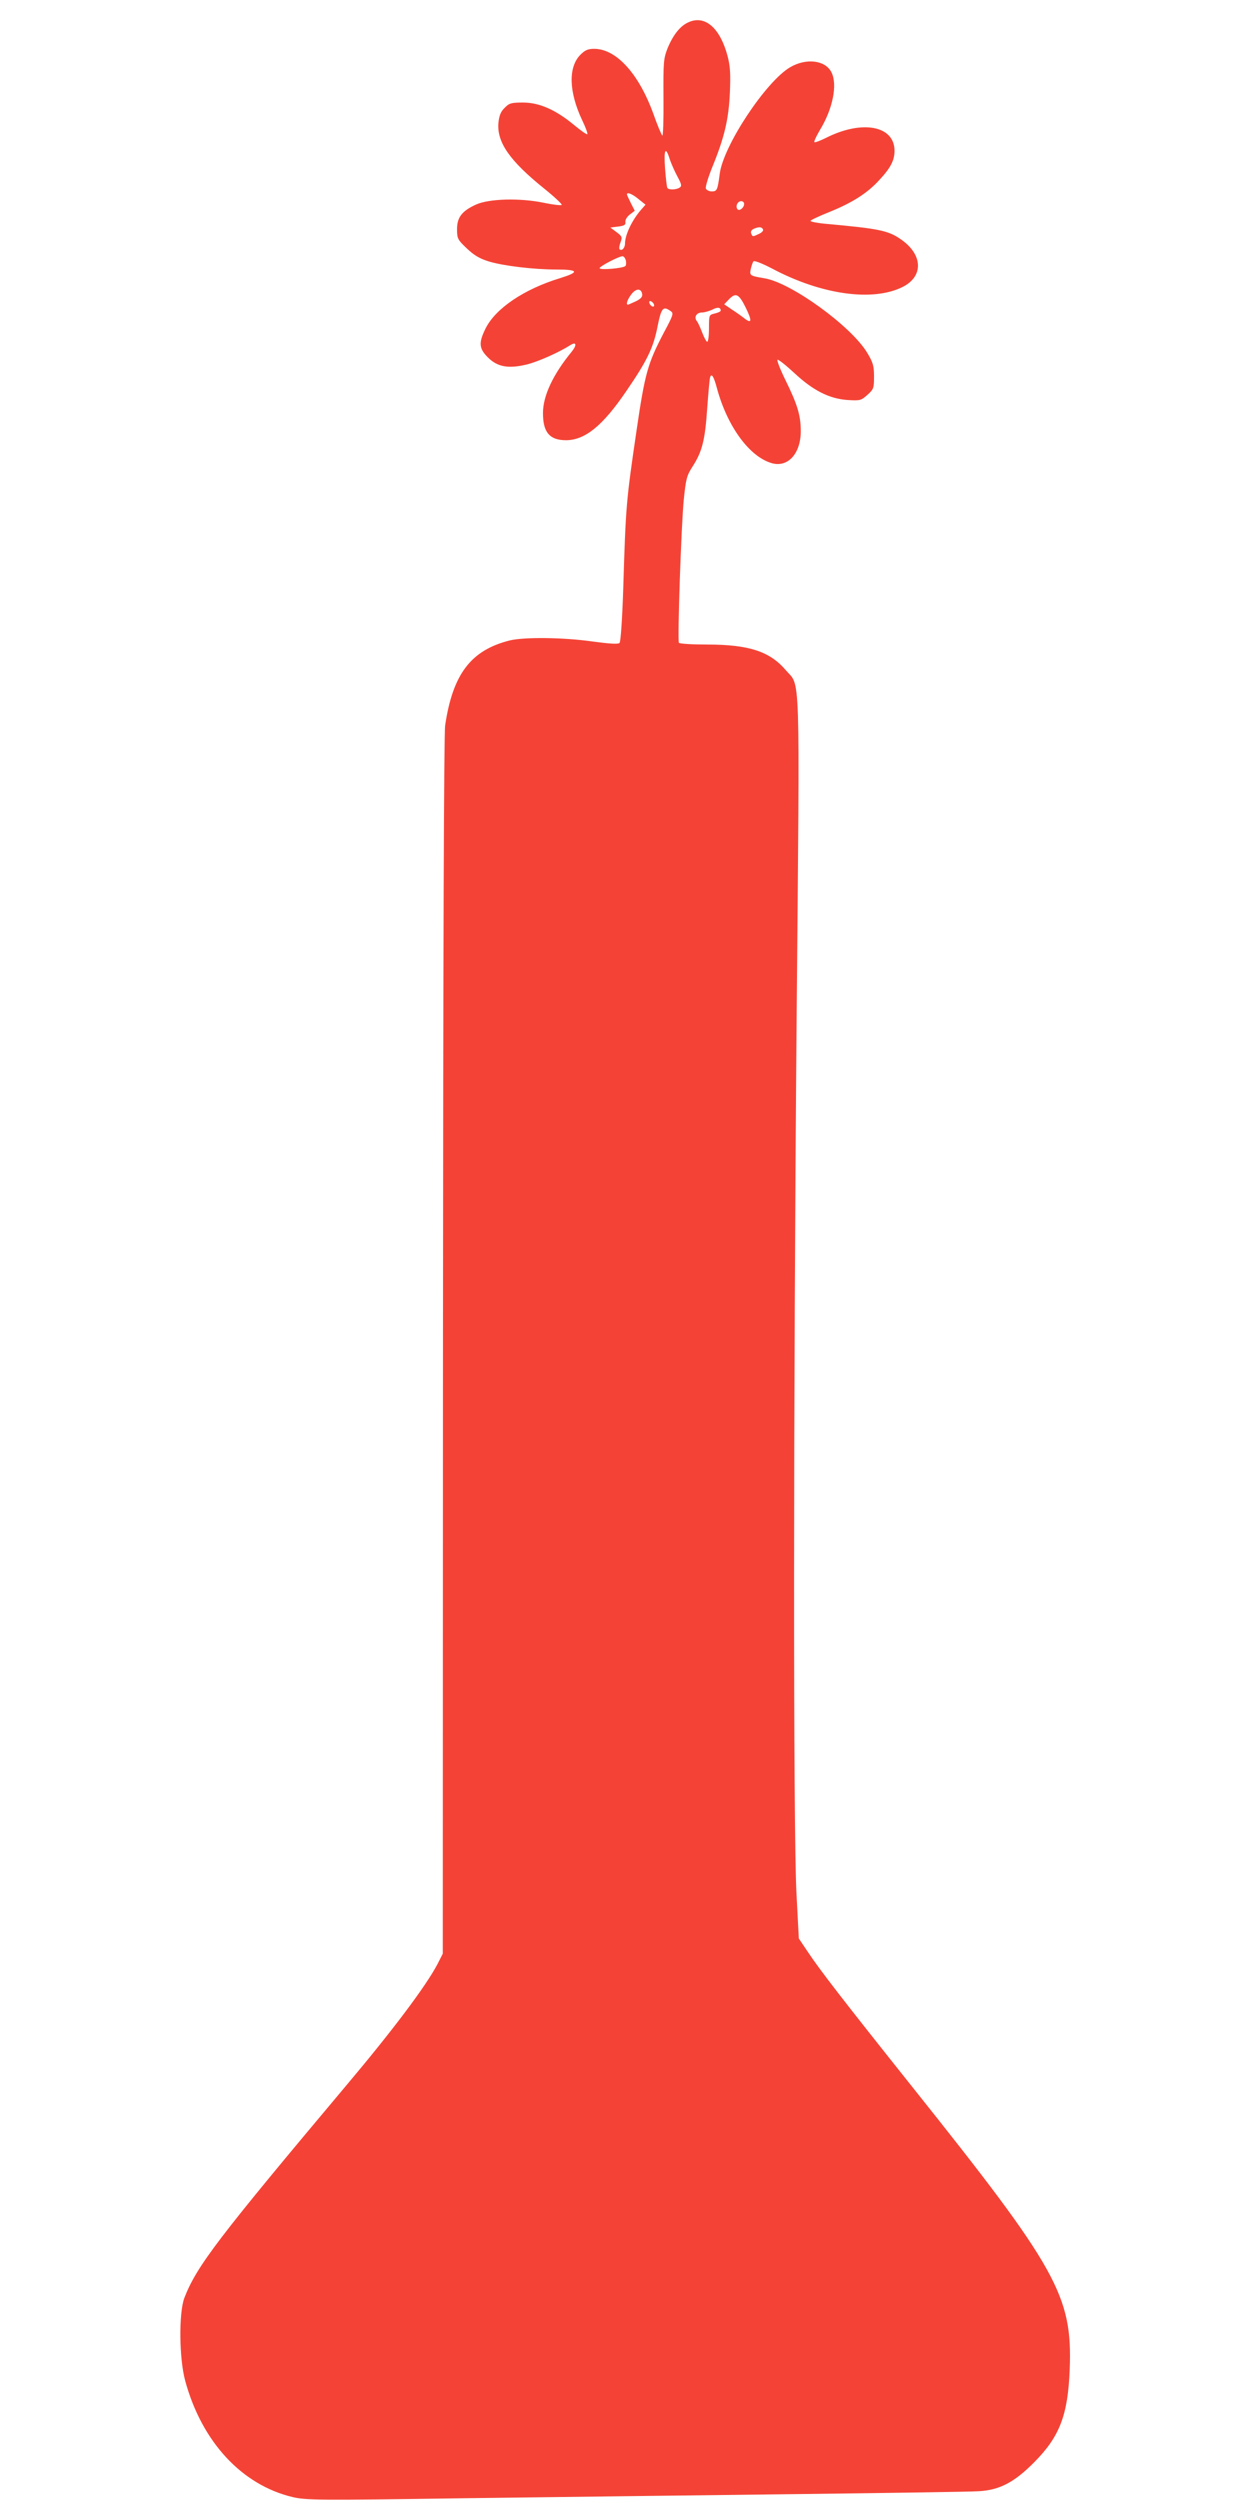
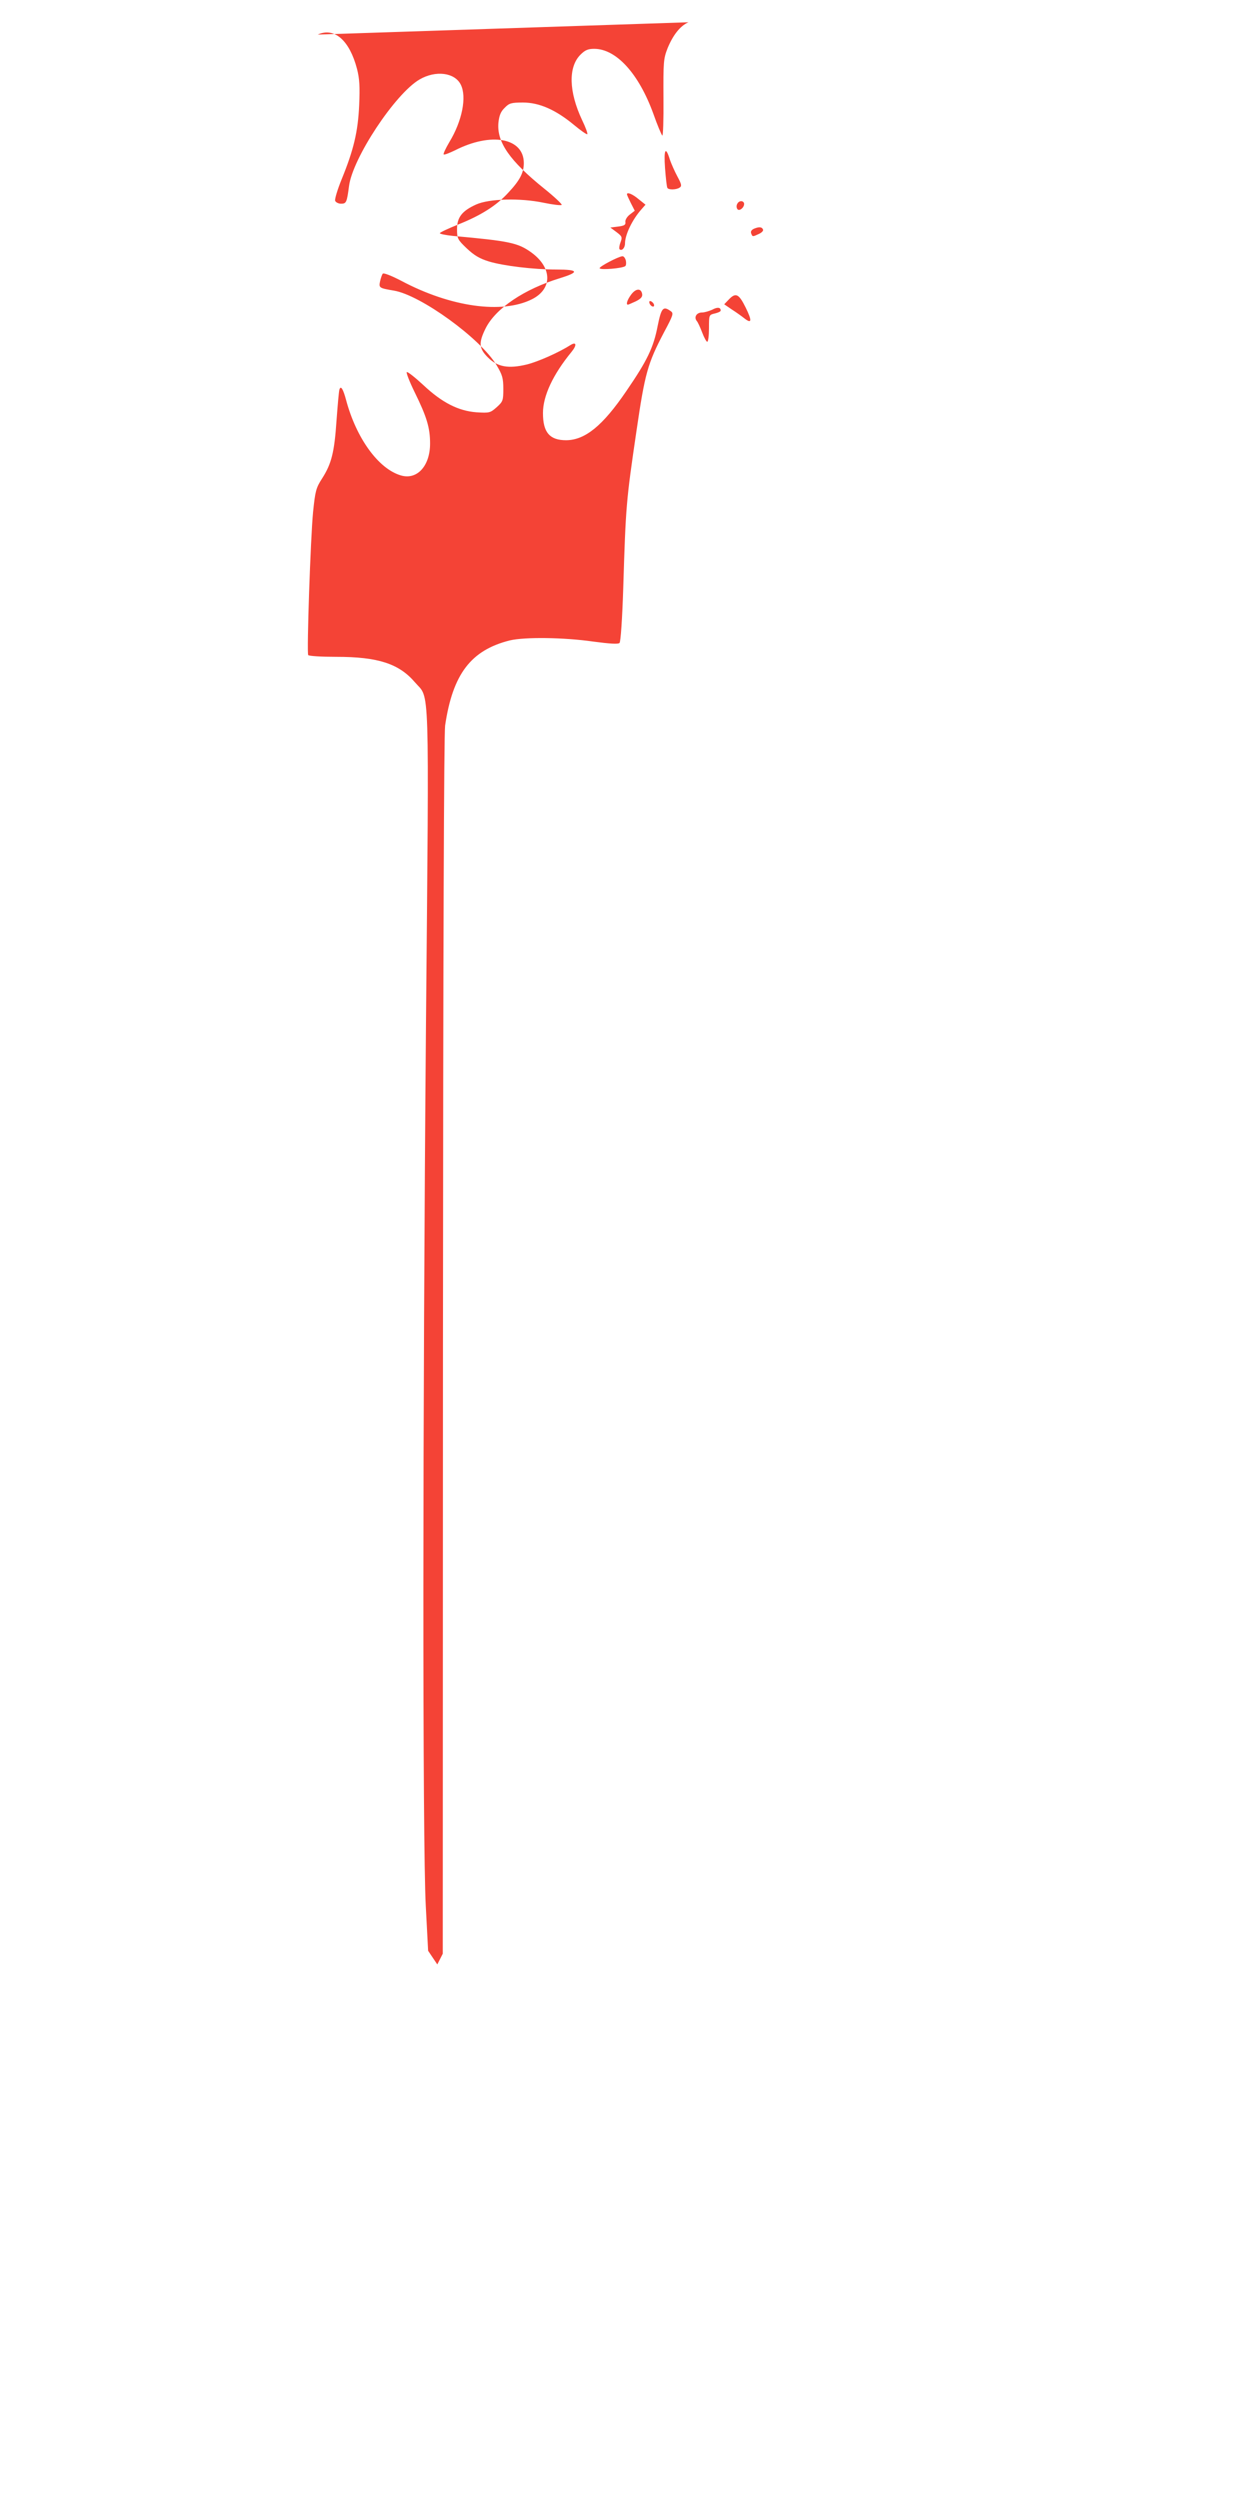
<svg xmlns="http://www.w3.org/2000/svg" version="1.0" width="640pt" height="1280pt" viewBox="0 0 640 1280" preserveAspectRatio="xMidYMid meet">
  <g transform="translate(0,1280) scale(0.1,-0.1)" fill="#f44336" stroke="none">
-     <path d="M3525 12686 c-42 -18 -79 -65 -107 -133 -21 -54 -22 -70 -21 -257 1 -110 -2 -195 -6 -190 -5 5 -26 55 -46 112 -75 206 -190 332 -303 332 -32 0 -47 -7 -70 -30 -63 -63 -60 -189 8 -334 18 -37 30 -70 27 -73 -3 -3 -34 19 -69 48 -93 77 -177 114 -260 114 -60 0 -71 -3 -94 -27 -20 -19 -28 -39 -32 -76 -9 -100 57 -195 236 -339 51 -41 90 -78 88 -82 -3 -4 -45 1 -93 11 -120 25 -278 21 -345 -9 -73 -33 -98 -66 -98 -126 0 -48 3 -54 49 -98 38 -36 66 -53 115 -68 73 -22 227 -41 345 -41 114 0 119 -13 19 -44 -184 -56 -331 -155 -382 -258 -36 -73 -34 -102 12 -148 49 -49 105 -59 200 -36 56 14 161 60 224 100 30 18 32 -2 4 -36 -95 -116 -146 -225 -146 -313 0 -99 34 -139 119 -139 97 1 187 74 308 252 107 156 139 223 160 332 19 94 28 105 67 77 16 -11 13 -20 -34 -108 -84 -160 -98 -210 -141 -504 -53 -361 -55 -382 -68 -808 -5 -155 -13 -273 -19 -279 -7 -7 -51 -4 -134 7 -152 22 -353 24 -428 6 -199 -50 -292 -172 -331 -436 -6 -46 -10 -1135 -11 -3179 l-1 -3109 -28 -55 c-60 -113 -229 -338 -464 -617 -656 -781 -768 -927 -831 -1090 -29 -77 -27 -309 4 -424 85 -313 290 -534 550 -596 69 -16 126 -17 880 -6 444 6 1203 15 1687 21 484 6 911 12 948 15 105 6 181 46 282 148 131 132 173 242 182 477 14 376 -63 514 -806 1445 -354 444 -472 597 -534 690 l-47 70 -12 230 c-17 324 -16 2521 1 4510 16 1803 20 1665 -56 1754 -82 96 -189 131 -404 131 -76 0 -140 4 -143 9 -8 13 12 601 25 733 11 107 15 123 46 171 48 75 63 133 74 297 6 80 12 151 15 159 7 22 19 2 34 -54 52 -195 165 -352 280 -386 83 -25 150 48 150 163 0 81 -17 137 -79 263 -27 55 -45 102 -40 103 5 2 43 -28 85 -67 96 -90 179 -132 272 -139 66 -4 70 -3 103 26 32 29 34 34 34 94 0 55 -5 72 -35 122 -82 136 -388 358 -525 381 -76 13 -78 14 -71 48 4 17 10 35 14 39 5 5 47 -12 95 -37 252 -134 516 -171 669 -94 105 53 104 161 -3 239 -69 50 -113 59 -401 85 -38 4 -68 10 -68 14 0 4 43 24 95 45 115 46 195 96 256 163 59 63 79 102 79 151 0 129 -167 160 -353 65 -27 -13 -52 -23 -57 -21 -4 2 9 30 29 64 65 107 90 231 58 294 -31 62 -129 74 -211 26 -125 -73 -343 -403 -361 -546 -11 -84 -14 -90 -41 -90 -13 0 -27 7 -30 15 -3 8 12 58 34 112 60 147 83 241 89 378 4 94 2 134 -11 185 -38 146 -116 215 -201 176z m-95 -704 c7 -20 24 -59 38 -85 22 -41 24 -50 11 -58 -17 -11 -56 -12 -62 -1 -3 4 -8 49 -12 101 -7 98 3 115 25 43z m-160 -202 l35 -28 -21 -24 c-47 -53 -84 -130 -84 -175 0 -23 -17 -40 -28 -29 -3 4 -1 20 5 35 10 27 8 31 -21 53 l-31 23 40 5 c32 4 39 9 37 23 -2 10 8 27 22 38 l26 20 -20 39 c-11 22 -20 42 -20 45 0 13 28 2 60 -25z m540 -24 c0 -20 -26 -40 -35 -26 -10 16 2 40 20 40 8 0 15 -6 15 -14z m97 -132 c2 -6 -8 -16 -22 -22 -32 -15 -32 -15 -39 3 -4 10 2 19 17 25 25 10 39 8 44 -6z m-703 -156 c3 -13 2 -26 -2 -30 -12 -12 -132 -22 -132 -11 0 9 93 58 116 61 7 1 14 -8 18 -20z m84 -174 c2 -14 -7 -24 -33 -37 -20 -9 -38 -17 -40 -17 -11 0 -4 24 16 51 24 33 52 35 57 3z m530 -69 c34 -69 31 -85 -8 -54 -14 11 -42 31 -64 45 l-38 26 23 24 c36 38 52 30 87 -41z m-470 17 c6 -18 -15 -14 -22 4 -4 10 -1 14 6 12 6 -2 14 -10 16 -16z m342 -32 c0 -5 -13 -11 -30 -15 -30 -7 -30 -7 -30 -76 0 -38 -4 -69 -9 -69 -4 0 -16 21 -26 48 -10 26 -22 53 -28 59 -15 20 0 43 27 43 13 0 36 7 52 14 27 15 44 13 44 -4z" />
+     <path d="M3525 12686 c-42 -18 -79 -65 -107 -133 -21 -54 -22 -70 -21 -257 1 -110 -2 -195 -6 -190 -5 5 -26 55 -46 112 -75 206 -190 332 -303 332 -32 0 -47 -7 -70 -30 -63 -63 -60 -189 8 -334 18 -37 30 -70 27 -73 -3 -3 -34 19 -69 48 -93 77 -177 114 -260 114 -60 0 -71 -3 -94 -27 -20 -19 -28 -39 -32 -76 -9 -100 57 -195 236 -339 51 -41 90 -78 88 -82 -3 -4 -45 1 -93 11 -120 25 -278 21 -345 -9 -73 -33 -98 -66 -98 -126 0 -48 3 -54 49 -98 38 -36 66 -53 115 -68 73 -22 227 -41 345 -41 114 0 119 -13 19 -44 -184 -56 -331 -155 -382 -258 -36 -73 -34 -102 12 -148 49 -49 105 -59 200 -36 56 14 161 60 224 100 30 18 32 -2 4 -36 -95 -116 -146 -225 -146 -313 0 -99 34 -139 119 -139 97 1 187 74 308 252 107 156 139 223 160 332 19 94 28 105 67 77 16 -11 13 -20 -34 -108 -84 -160 -98 -210 -141 -504 -53 -361 -55 -382 -68 -808 -5 -155 -13 -273 -19 -279 -7 -7 -51 -4 -134 7 -152 22 -353 24 -428 6 -199 -50 -292 -172 -331 -436 -6 -46 -10 -1135 -11 -3179 l-1 -3109 -28 -55 l-47 70 -12 230 c-17 324 -16 2521 1 4510 16 1803 20 1665 -56 1754 -82 96 -189 131 -404 131 -76 0 -140 4 -143 9 -8 13 12 601 25 733 11 107 15 123 46 171 48 75 63 133 74 297 6 80 12 151 15 159 7 22 19 2 34 -54 52 -195 165 -352 280 -386 83 -25 150 48 150 163 0 81 -17 137 -79 263 -27 55 -45 102 -40 103 5 2 43 -28 85 -67 96 -90 179 -132 272 -139 66 -4 70 -3 103 26 32 29 34 34 34 94 0 55 -5 72 -35 122 -82 136 -388 358 -525 381 -76 13 -78 14 -71 48 4 17 10 35 14 39 5 5 47 -12 95 -37 252 -134 516 -171 669 -94 105 53 104 161 -3 239 -69 50 -113 59 -401 85 -38 4 -68 10 -68 14 0 4 43 24 95 45 115 46 195 96 256 163 59 63 79 102 79 151 0 129 -167 160 -353 65 -27 -13 -52 -23 -57 -21 -4 2 9 30 29 64 65 107 90 231 58 294 -31 62 -129 74 -211 26 -125 -73 -343 -403 -361 -546 -11 -84 -14 -90 -41 -90 -13 0 -27 7 -30 15 -3 8 12 58 34 112 60 147 83 241 89 378 4 94 2 134 -11 185 -38 146 -116 215 -201 176z m-95 -704 c7 -20 24 -59 38 -85 22 -41 24 -50 11 -58 -17 -11 -56 -12 -62 -1 -3 4 -8 49 -12 101 -7 98 3 115 25 43z m-160 -202 l35 -28 -21 -24 c-47 -53 -84 -130 -84 -175 0 -23 -17 -40 -28 -29 -3 4 -1 20 5 35 10 27 8 31 -21 53 l-31 23 40 5 c32 4 39 9 37 23 -2 10 8 27 22 38 l26 20 -20 39 c-11 22 -20 42 -20 45 0 13 28 2 60 -25z m540 -24 c0 -20 -26 -40 -35 -26 -10 16 2 40 20 40 8 0 15 -6 15 -14z m97 -132 c2 -6 -8 -16 -22 -22 -32 -15 -32 -15 -39 3 -4 10 2 19 17 25 25 10 39 8 44 -6z m-703 -156 c3 -13 2 -26 -2 -30 -12 -12 -132 -22 -132 -11 0 9 93 58 116 61 7 1 14 -8 18 -20z m84 -174 c2 -14 -7 -24 -33 -37 -20 -9 -38 -17 -40 -17 -11 0 -4 24 16 51 24 33 52 35 57 3z m530 -69 c34 -69 31 -85 -8 -54 -14 11 -42 31 -64 45 l-38 26 23 24 c36 38 52 30 87 -41z m-470 17 c6 -18 -15 -14 -22 4 -4 10 -1 14 6 12 6 -2 14 -10 16 -16z m342 -32 c0 -5 -13 -11 -30 -15 -30 -7 -30 -7 -30 -76 0 -38 -4 -69 -9 -69 -4 0 -16 21 -26 48 -10 26 -22 53 -28 59 -15 20 0 43 27 43 13 0 36 7 52 14 27 15 44 13 44 -4z" />
  </g>
</svg>